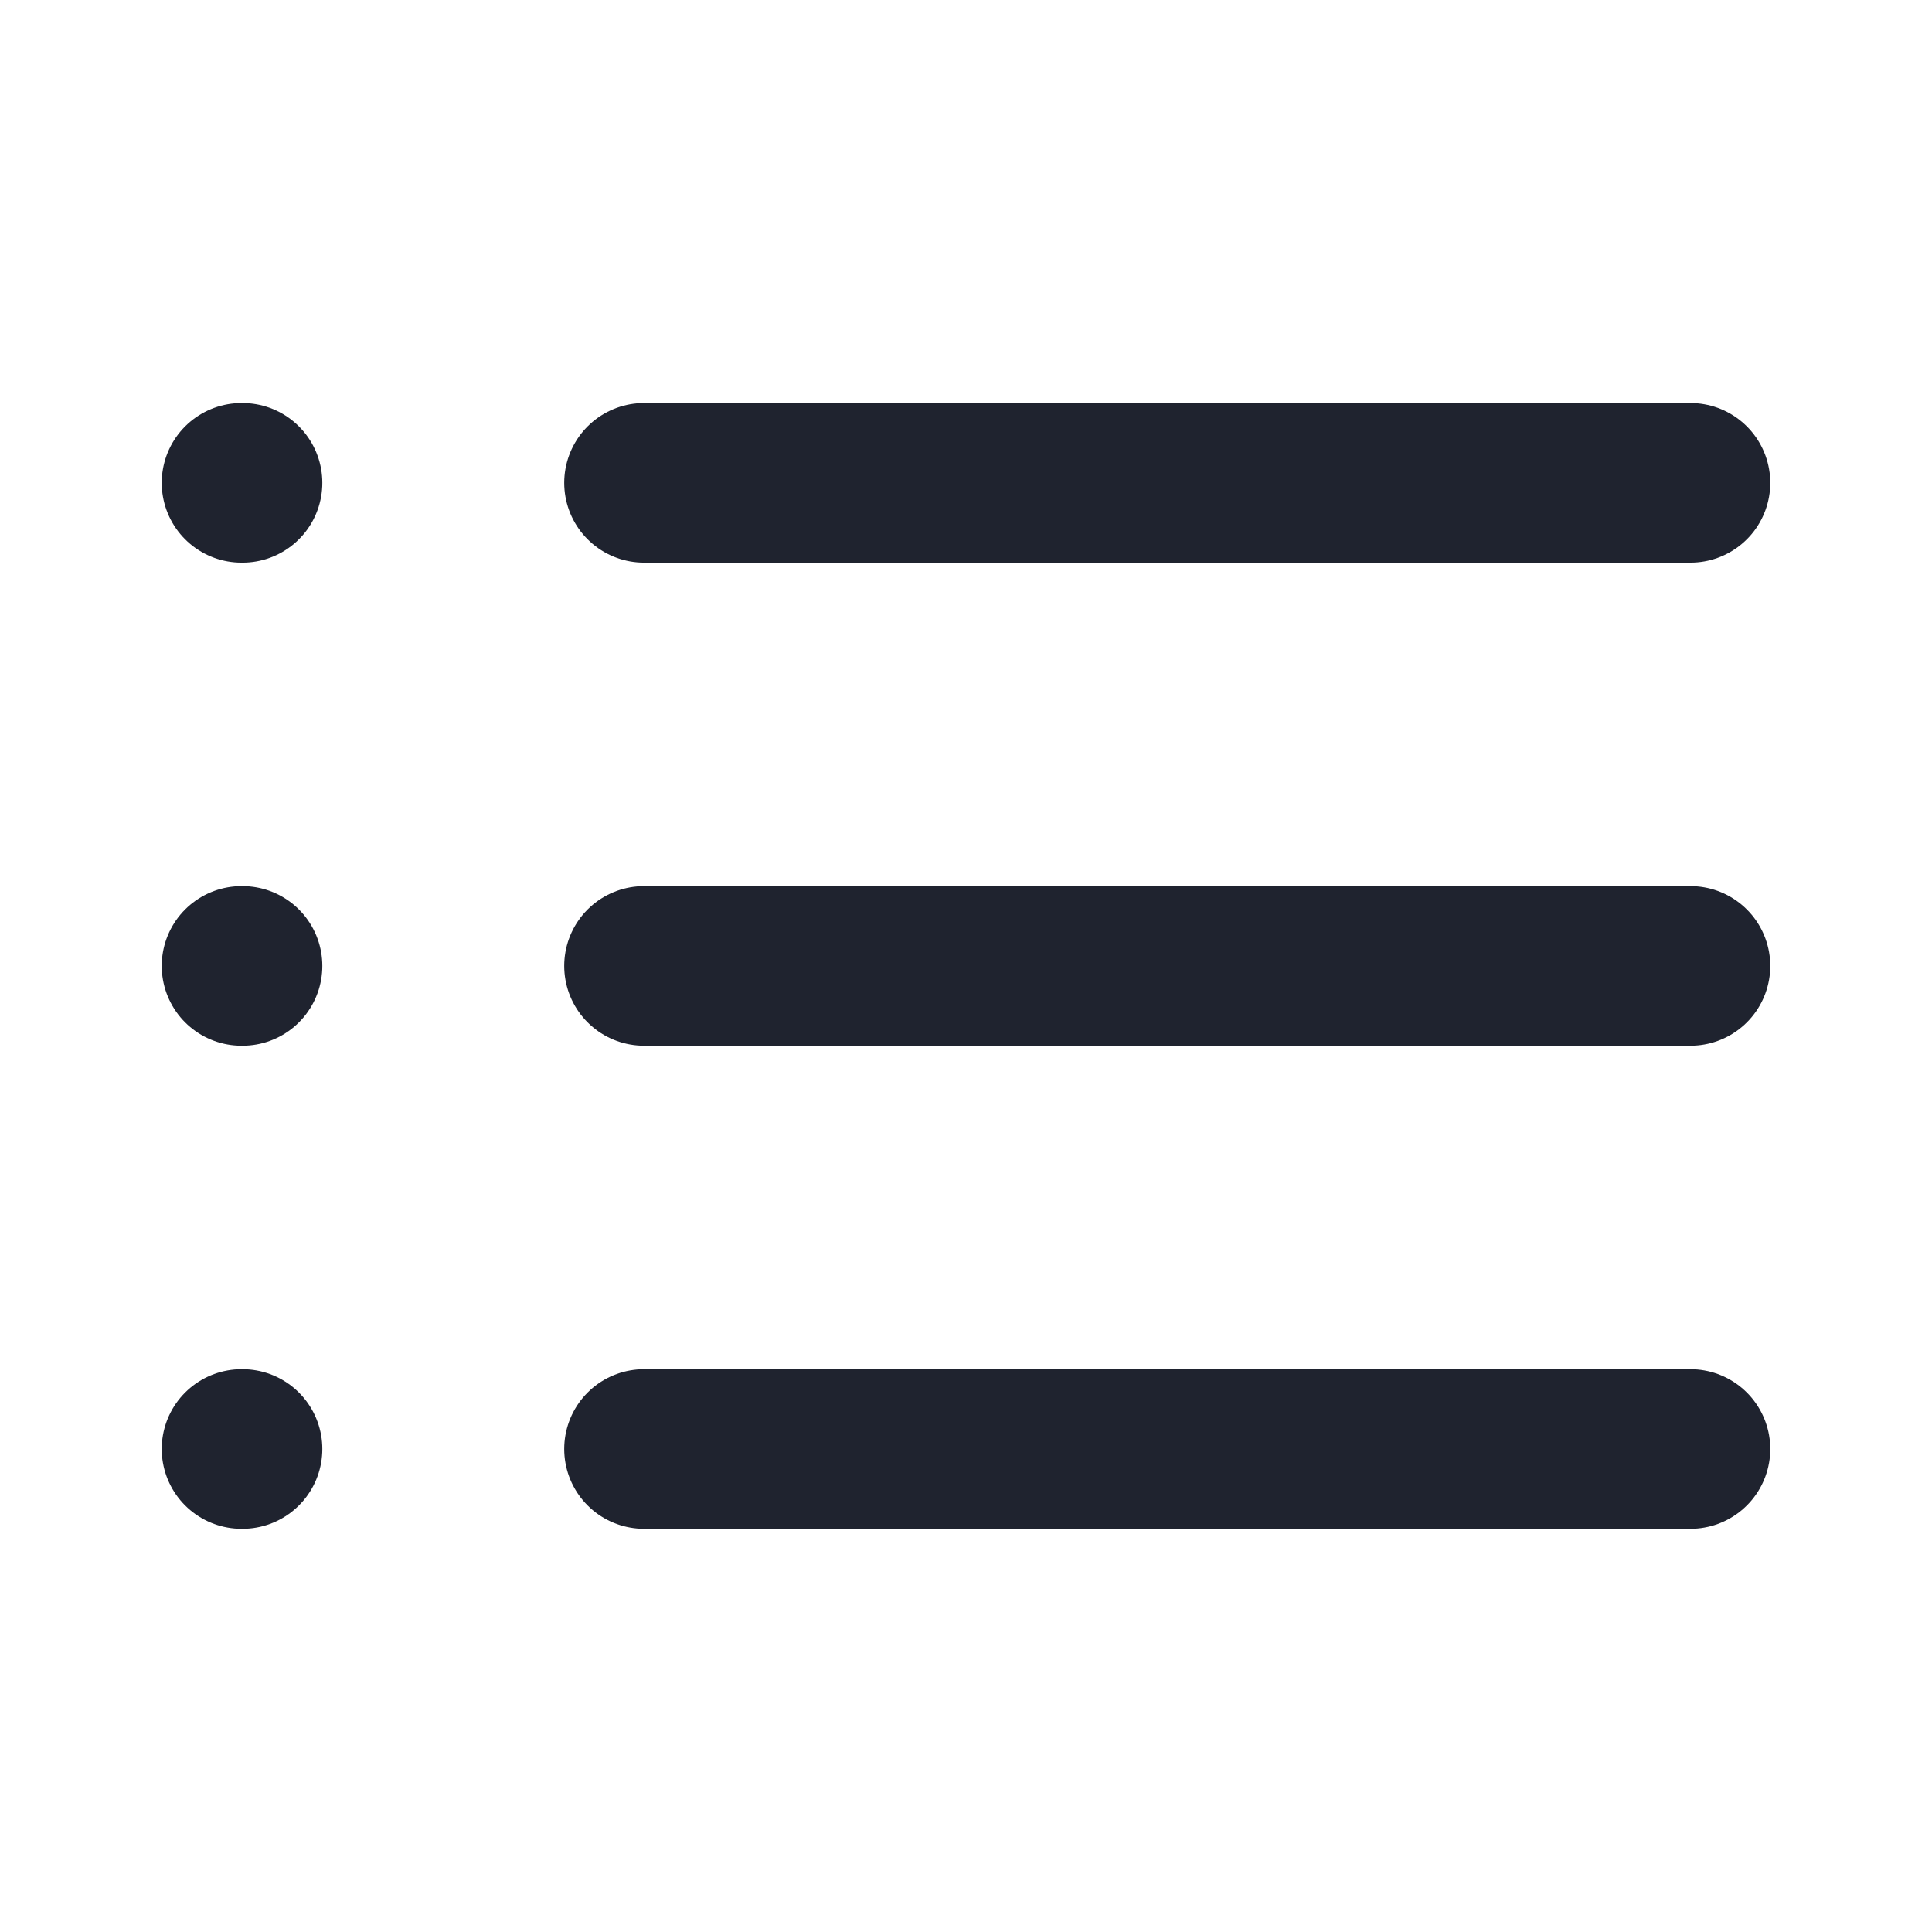
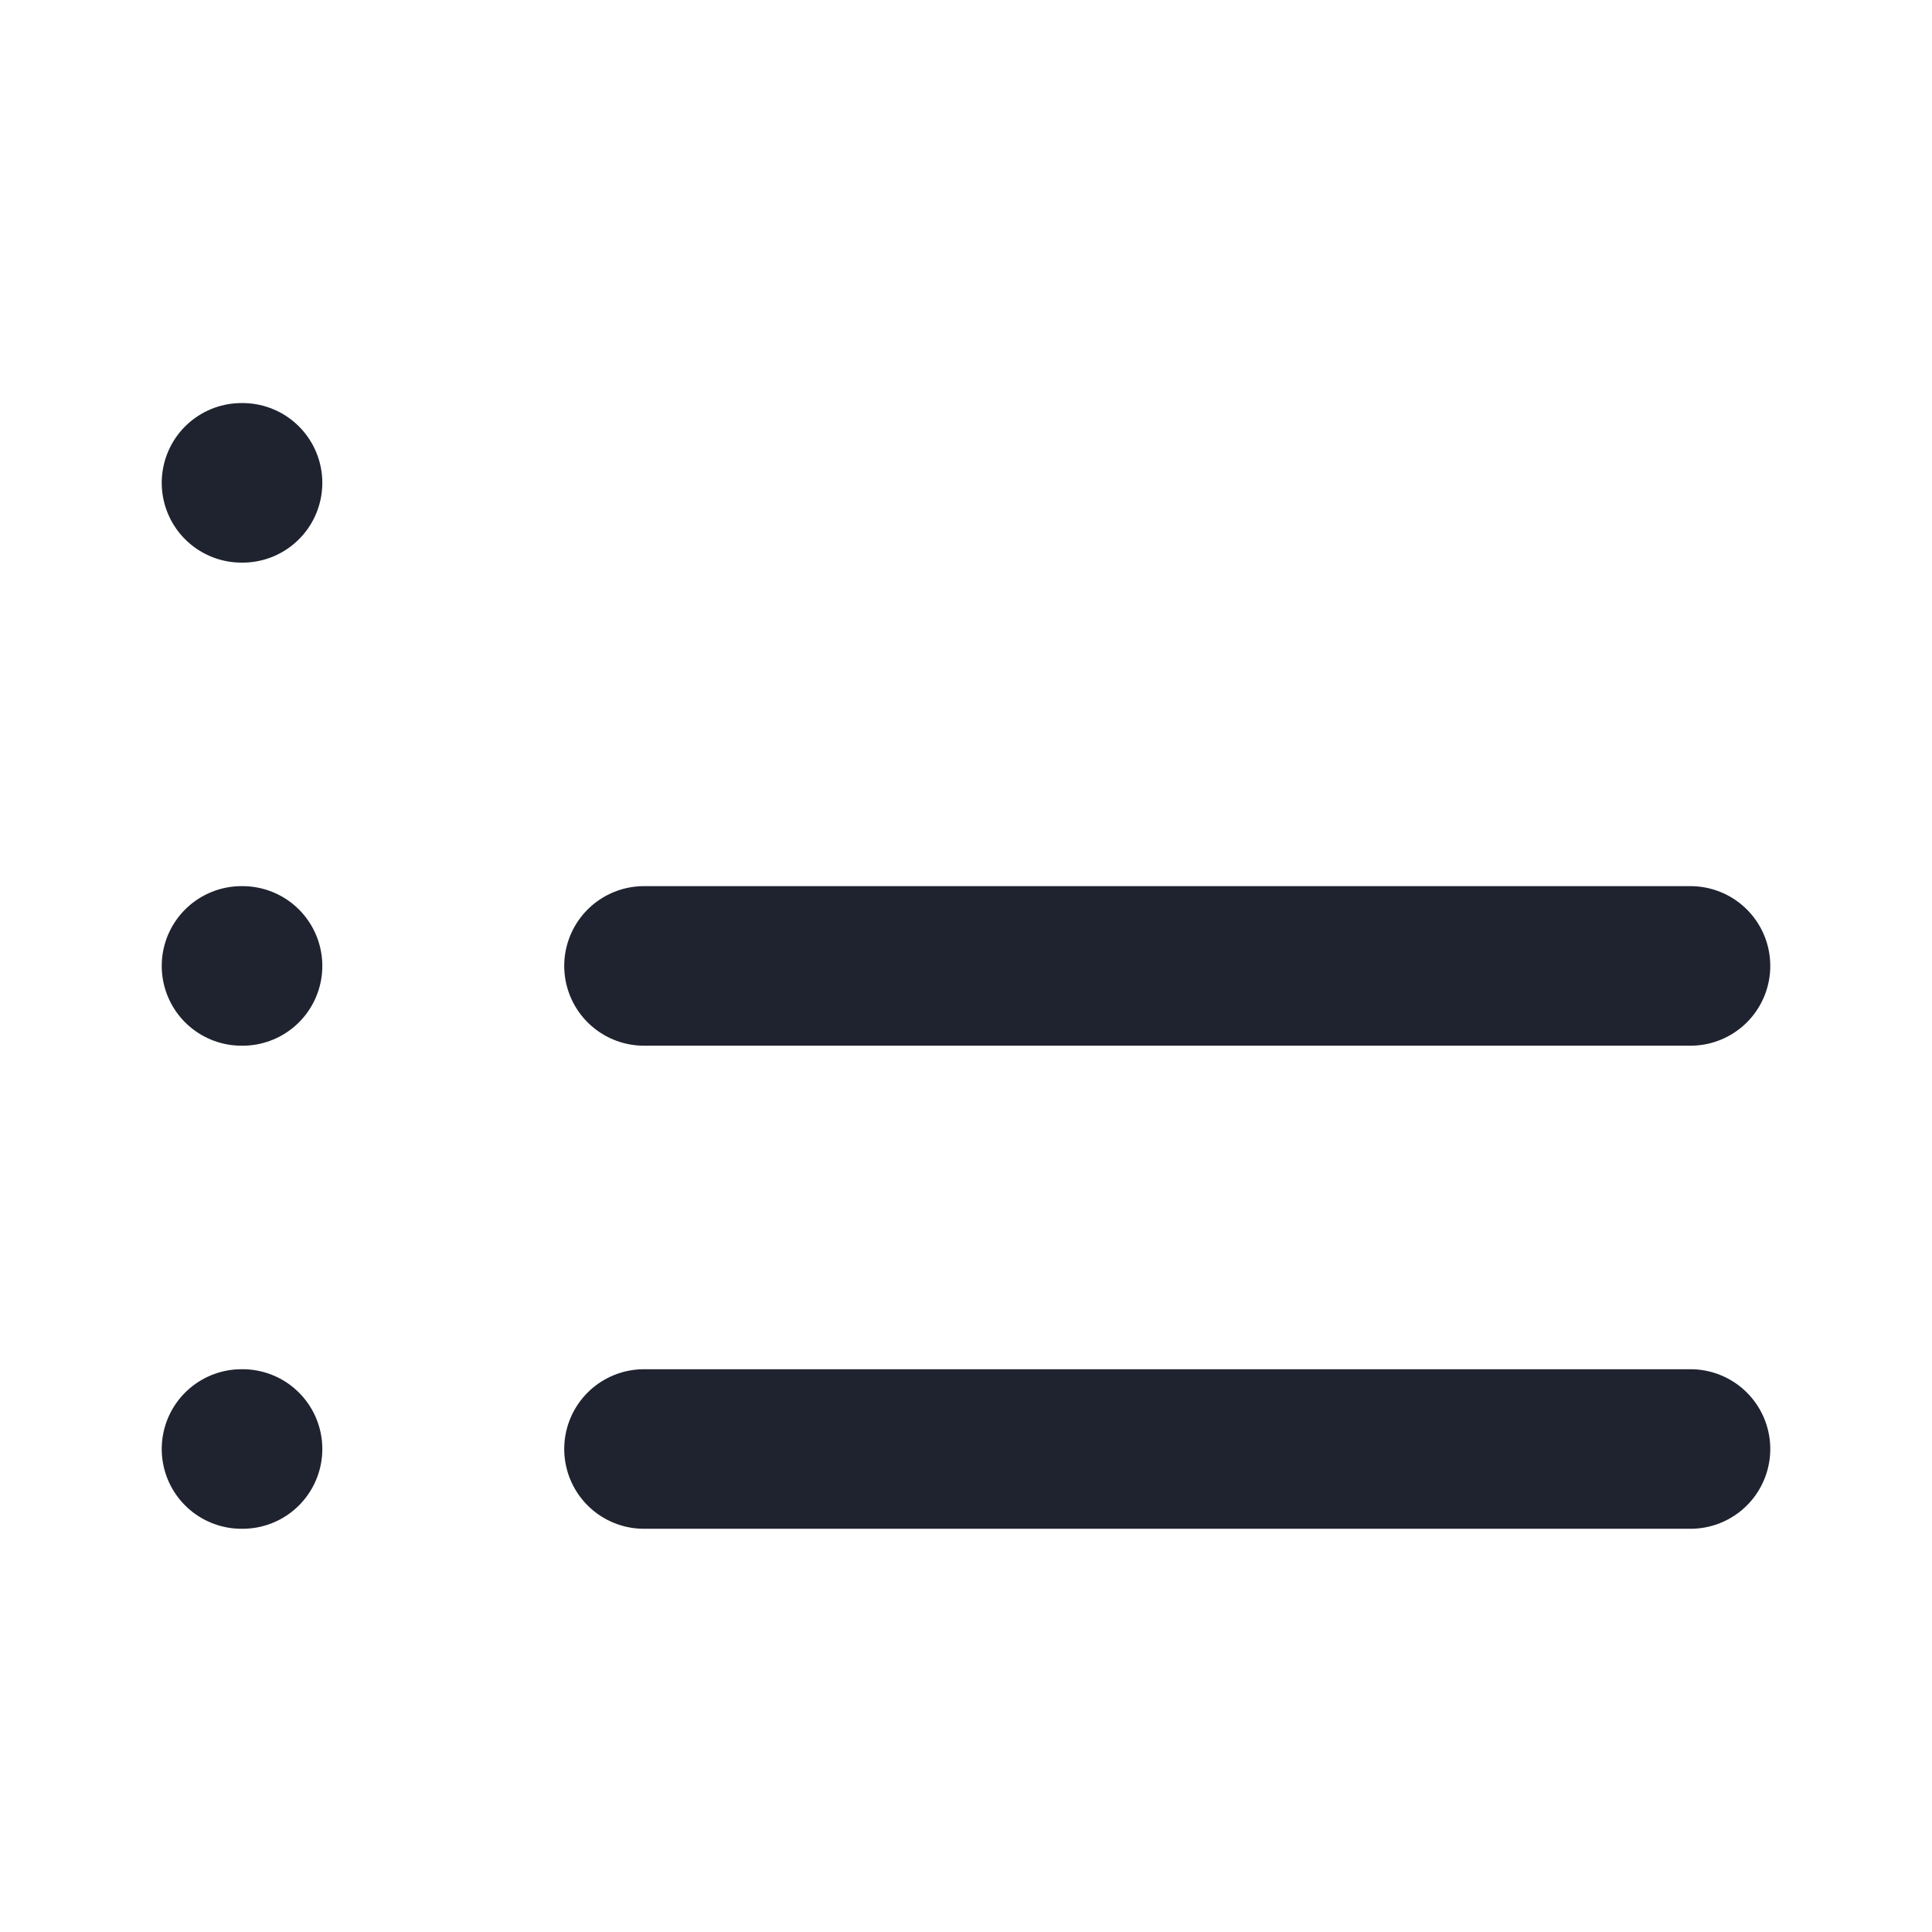
<svg xmlns="http://www.w3.org/2000/svg" width="24" height="24" viewBox="0 0 24 24" fill="none">
  <path d="M8 18H21" stroke="#1F232F" stroke-width="1.982" stroke-linecap="round" stroke-linejoin="round" />
  <path d="M3 18H3.013" stroke="#1F232F" stroke-width="1.982" stroke-linecap="round" stroke-linejoin="round" />
  <path d="M8 11.999H21" stroke="#1F232F" stroke-width="1.982" stroke-linecap="round" stroke-linejoin="round" />
  <path d="M3 11.999H3.013" stroke="#1F232F" stroke-width="1.982" stroke-linecap="round" stroke-linejoin="round" />
-   <path d="M8 5.998H21" stroke="#1F232F" stroke-width="1.982" stroke-linecap="round" stroke-linejoin="round" />
  <path d="M3 5.998H3.013" stroke="#1F232F" stroke-width="1.982" stroke-linecap="round" stroke-linejoin="round" />
</svg>